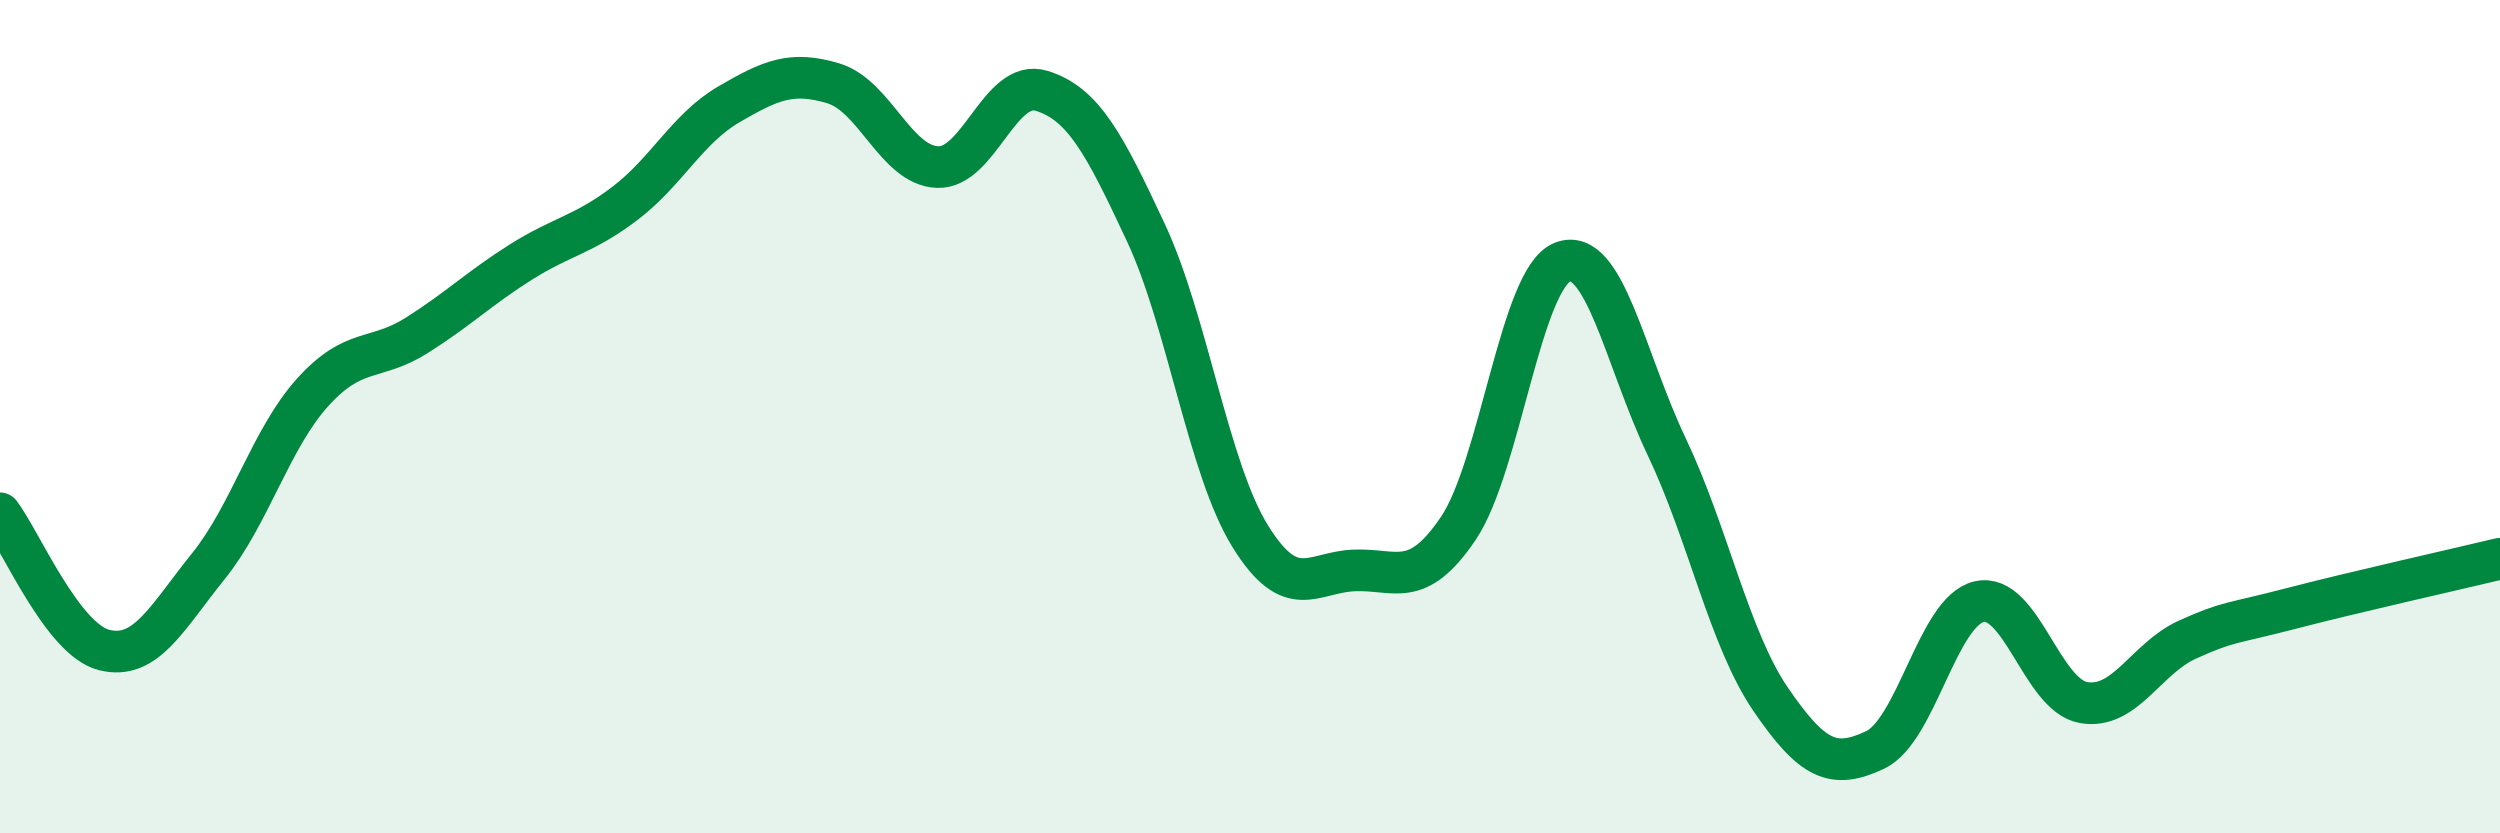
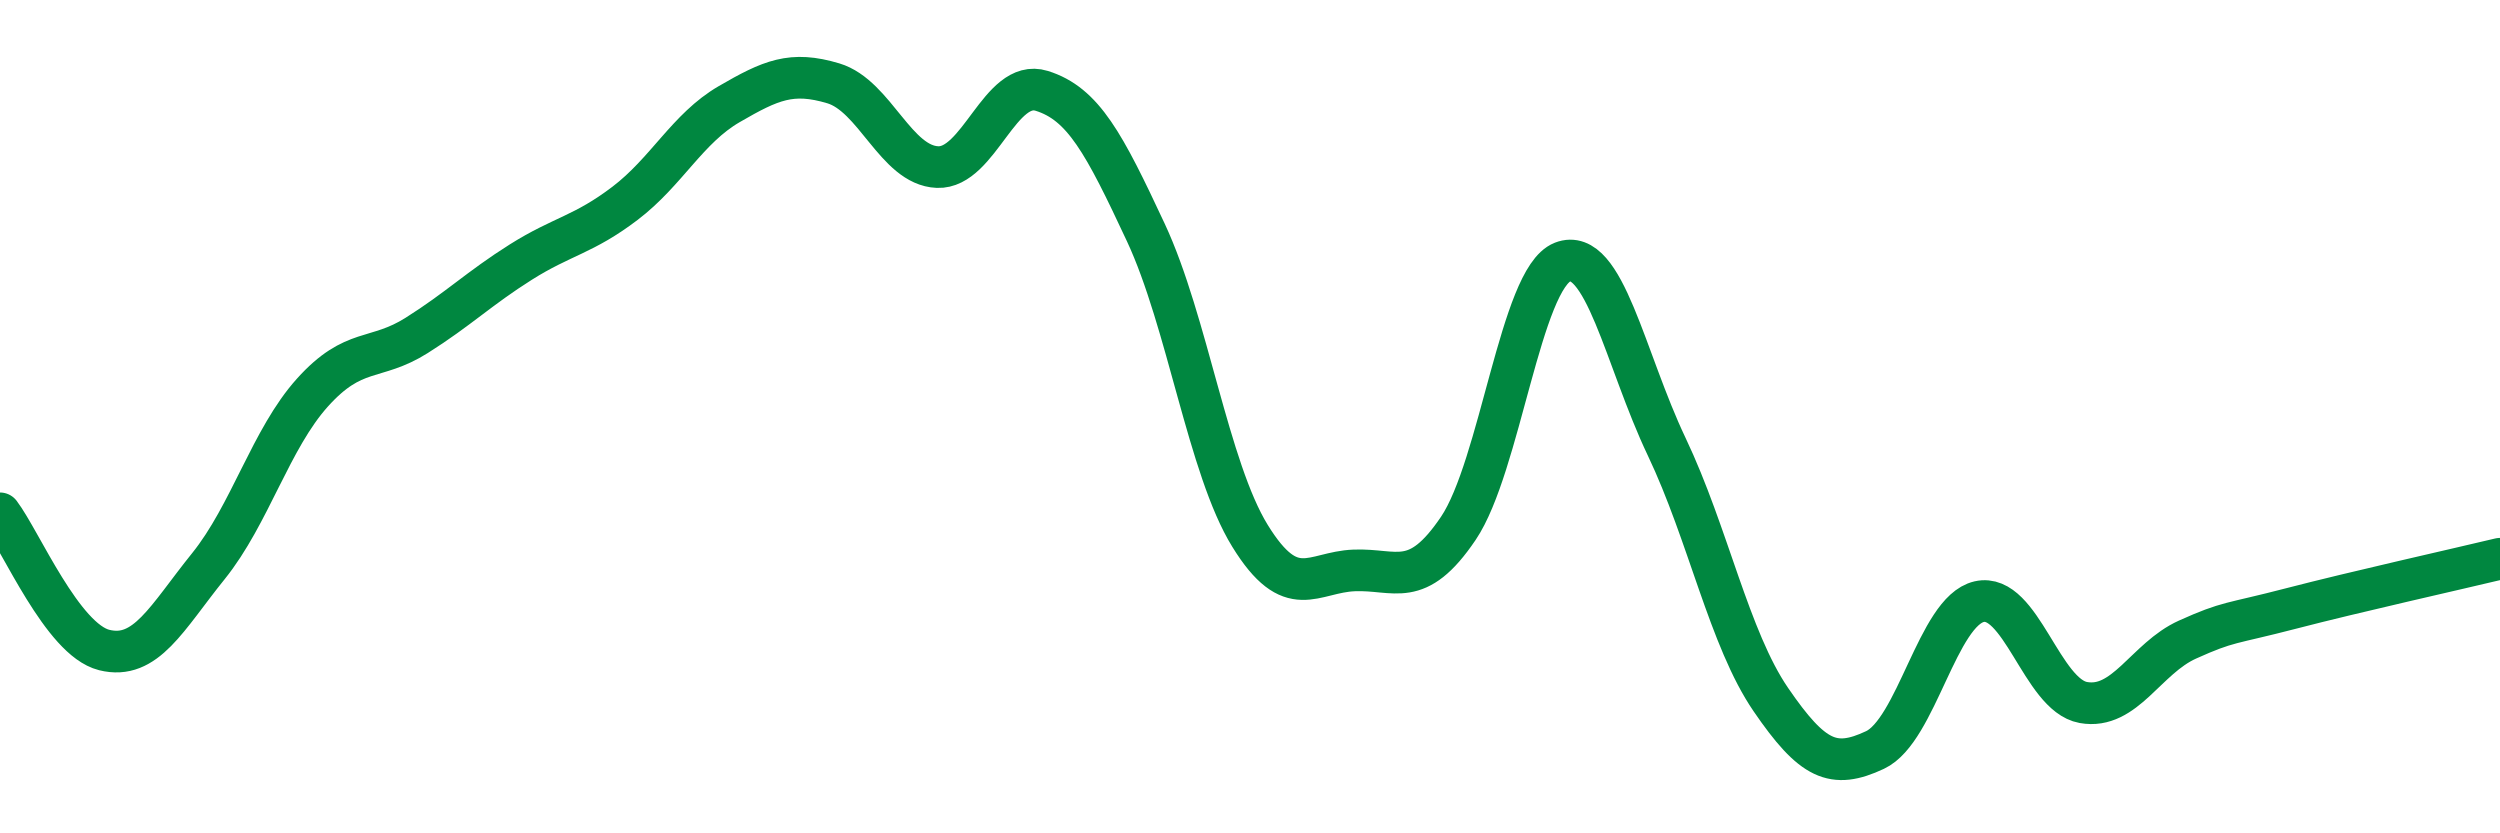
<svg xmlns="http://www.w3.org/2000/svg" width="60" height="20" viewBox="0 0 60 20">
-   <path d="M 0,12.32 C 0.5,12.98 1.5,15.35 2.5,15.6 C 3.5,15.85 4,14.83 5,13.59 C 6,12.35 6.5,10.53 7.5,9.42 C 8.5,8.31 9,8.68 10,8.05 C 11,7.42 11.5,6.92 12.5,6.29 C 13.5,5.66 14,5.64 15,4.88 C 16,4.12 16.5,3.08 17.5,2.5 C 18.5,1.92 19,1.7 20,2 C 21,2.3 21.5,3.97 22.5,4.01 C 23.5,4.05 24,1.87 25,2.18 C 26,2.49 26.5,3.44 27.5,5.58 C 28.5,7.72 29,11.24 30,12.86 C 31,14.48 31.5,13.73 32.5,13.69 C 33.5,13.65 34,14.16 35,12.68 C 36,11.2 36.5,6.68 37.5,6.29 C 38.5,5.9 39,8.62 40,10.72 C 41,12.82 41.5,15.33 42.5,16.79 C 43.5,18.25 44,18.47 45,18 C 46,17.53 46.5,14.67 47.5,14.44 C 48.5,14.21 49,16.68 50,16.86 C 51,17.04 51.5,15.8 52.5,15.35 C 53.5,14.9 53.5,14.99 55,14.6 C 56.5,14.21 59,13.65 60,13.41L60 20L0 20Z" fill="#008740" opacity="0.1" stroke-linecap="round" stroke-linejoin="round" />
  <path d="M 0,12.32 C 0.5,12.98 1.5,15.35 2.5,15.6 C 3.5,15.85 4,14.83 5,13.59 C 6,12.35 6.5,10.53 7.5,9.42 C 8.5,8.31 9,8.68 10,8.05 C 11,7.42 11.5,6.92 12.5,6.29 C 13.5,5.66 14,5.64 15,4.88 C 16,4.12 16.5,3.08 17.5,2.5 C 18.5,1.92 19,1.7 20,2 C 21,2.3 21.5,3.97 22.5,4.01 C 23.5,4.05 24,1.87 25,2.18 C 26,2.49 26.5,3.44 27.5,5.58 C 28.5,7.72 29,11.24 30,12.86 C 31,14.48 31.5,13.73 32.5,13.69 C 33.5,13.65 34,14.16 35,12.68 C 36,11.2 36.5,6.68 37.5,6.29 C 38.5,5.9 39,8.62 40,10.72 C 41,12.82 41.5,15.33 42.5,16.79 C 43.5,18.25 44,18.47 45,18 C 46,17.53 46.5,14.67 47.5,14.44 C 48.5,14.21 49,16.68 50,16.86 C 51,17.04 51.5,15.8 52.5,15.35 C 53.5,14.9 53.5,14.99 55,14.6 C 56.5,14.21 59,13.65 60,13.41" stroke="#008740" stroke-width="1" fill="none" stroke-linecap="round" stroke-linejoin="round" />
</svg>